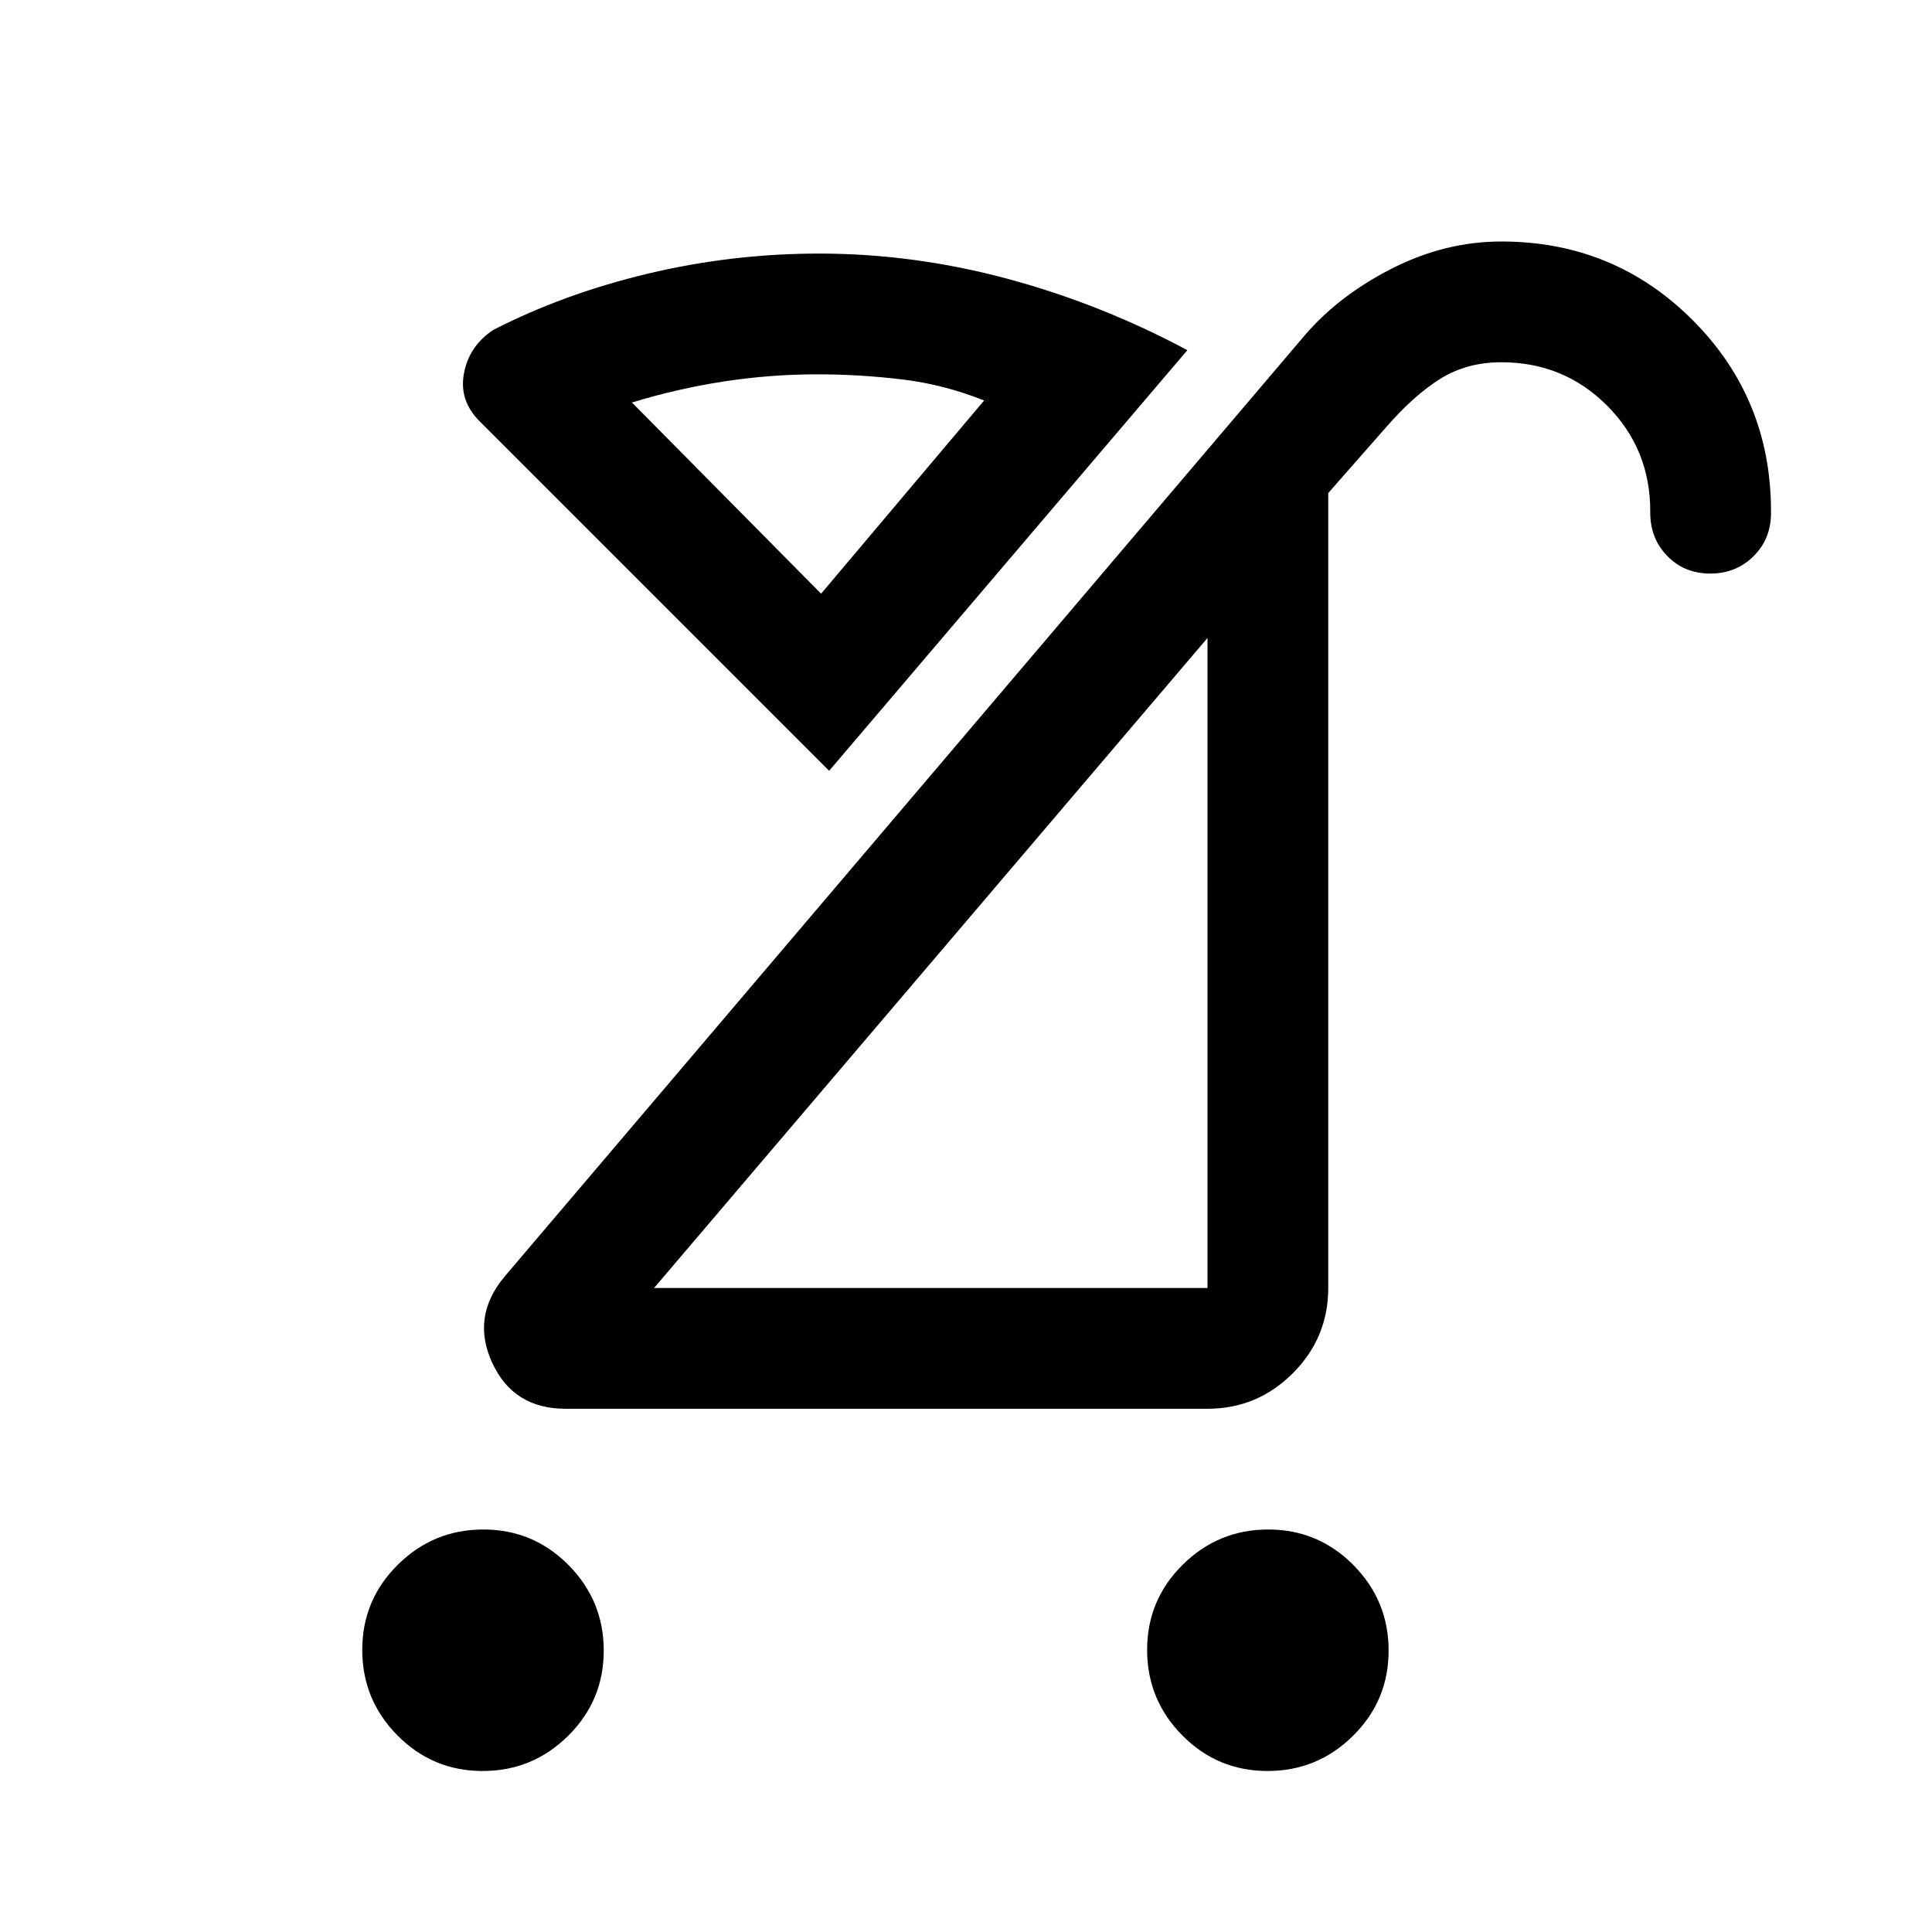
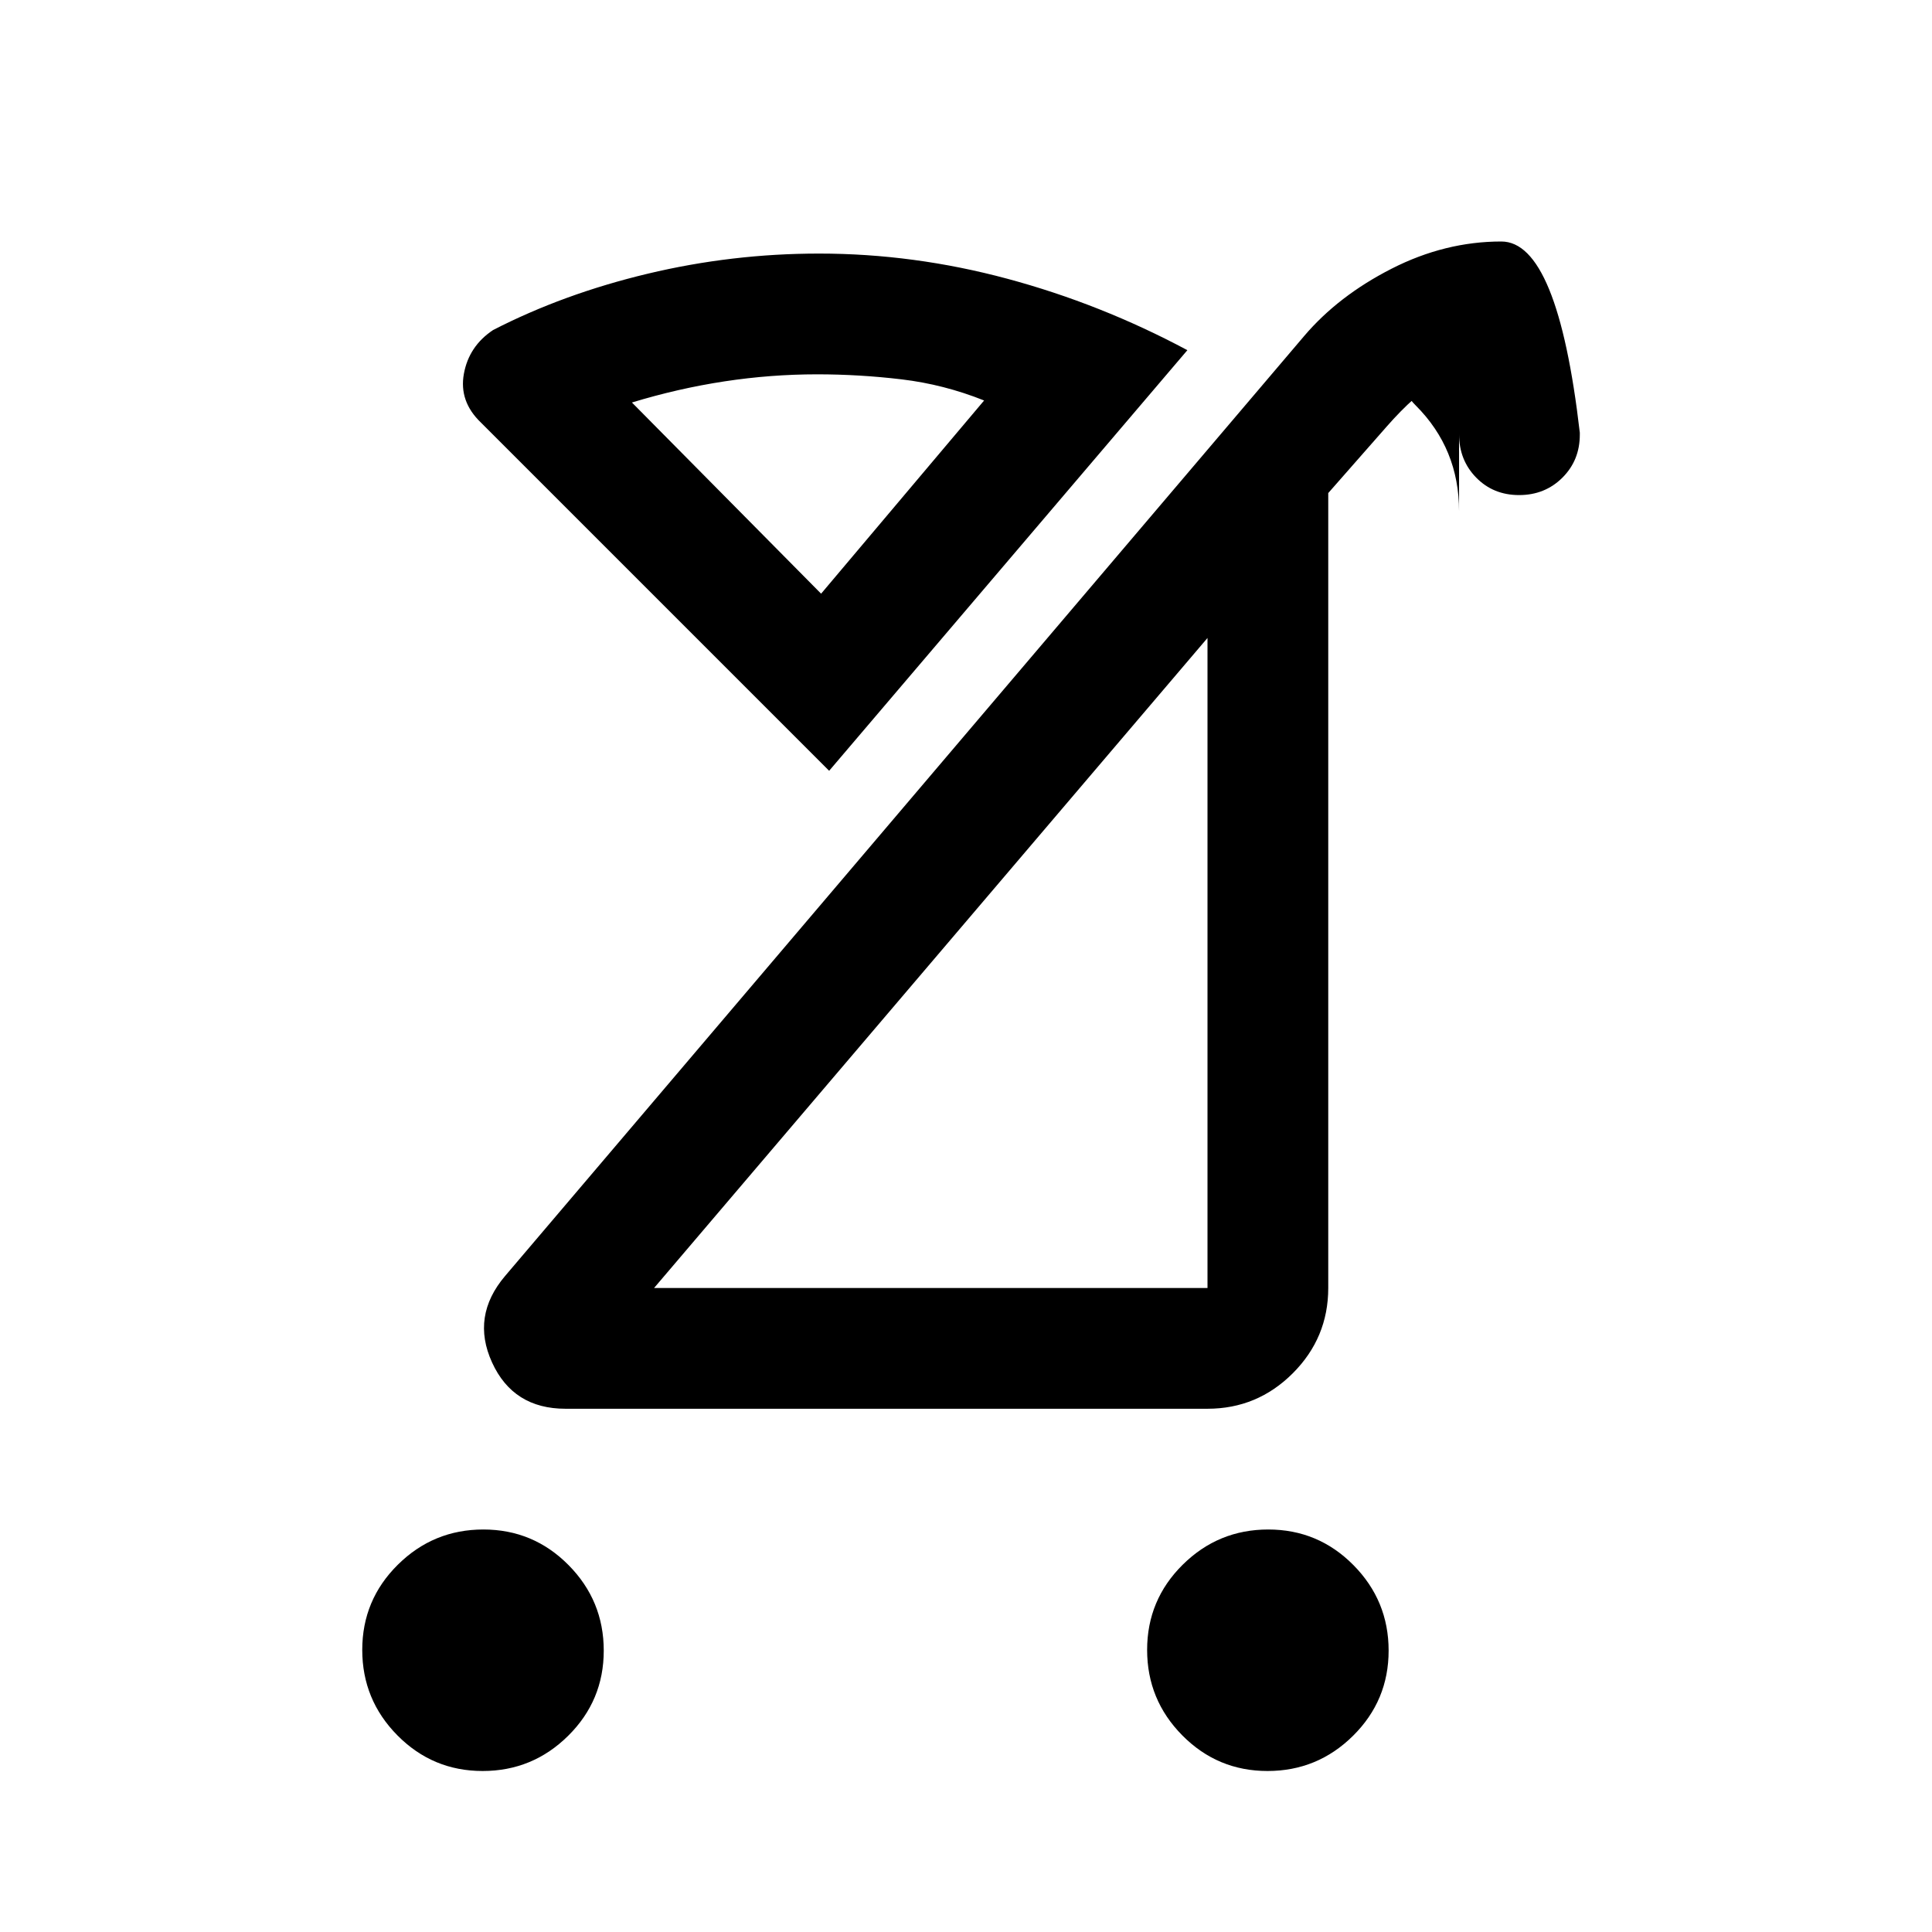
<svg xmlns="http://www.w3.org/2000/svg" width="48" height="48" viewBox="0 -960 960 960">
-   <path d="M629.823-80Q605-80 587.5-97.677t-17.5-42.5Q570-165 587.677-182.5t42.5-17.5Q655-200 672.5-182.323t17.5 42.5Q690-115 672.323-97.5t-42.5 17.5Zm-390 0Q215-80 197.5-97.677t-17.5-42.5Q180-165 197.677-182.5t42.5-17.5Q265-200 282.5-182.323t17.5 42.5Q300-115 282.323-97.5t-42.5 17.5ZM325-320h275v-323L325-320Zm-44 60q-26 0-36.5-23t6.5-43l397-467q17-20 43.5-33.5T746-840q56 0 95 39t39 95v1q0 12.75-8.675 21.375-8.676 8.625-21.5 8.625-12.825 0-21.325-8.695t-8.5-21.549V-706q0-31-21.5-52.5T746-780q-16.893 0-29.946 8Q703-764 689-748l-29 33v395q0 24.75-17.625 42.375T600-260H281Zm131-317L239-750q-11-10.511-8.5-24.255Q233-788 245-796q35-18 76.852-28 41.853-10 85.148-10 47 0 93.5 12.5T590-786L412-577Zm51 95Zm-55-183 81-96q-20-8-41-10.5t-42-2.5q-23 0-46 3.5T314-760l94 95Zm0 0Z" />
+   <path d="M629.823-80Q605-80 587.5-97.677t-17.5-42.5Q570-165 587.677-182.5t42.5-17.5Q655-200 672.5-182.323t17.5 42.5Q690-115 672.323-97.5t-42.5 17.5Zm-390 0Q215-80 197.5-97.677t-17.5-42.5Q180-165 197.677-182.5t42.5-17.5Q265-200 282.5-182.323t17.5 42.5Q300-115 282.323-97.5t-42.5 17.5ZM325-320h275v-323L325-320Zm-44 60q-26 0-36.5-23t6.5-43l397-467q17-20 43.5-33.5T746-840t39 95v1q0 12.75-8.675 21.375-8.676 8.625-21.5 8.625-12.825 0-21.325-8.695t-8.5-21.549V-706q0-31-21.5-52.5T746-780q-16.893 0-29.946 8Q703-764 689-748l-29 33v395q0 24.75-17.625 42.375T600-260H281Zm131-317L239-750q-11-10.511-8.5-24.255Q233-788 245-796q35-18 76.852-28 41.853-10 85.148-10 47 0 93.5 12.5T590-786L412-577Zm51 95Zm-55-183 81-96q-20-8-41-10.5t-42-2.5q-23 0-46 3.5T314-760l94 95Zm0 0Z" />
</svg>